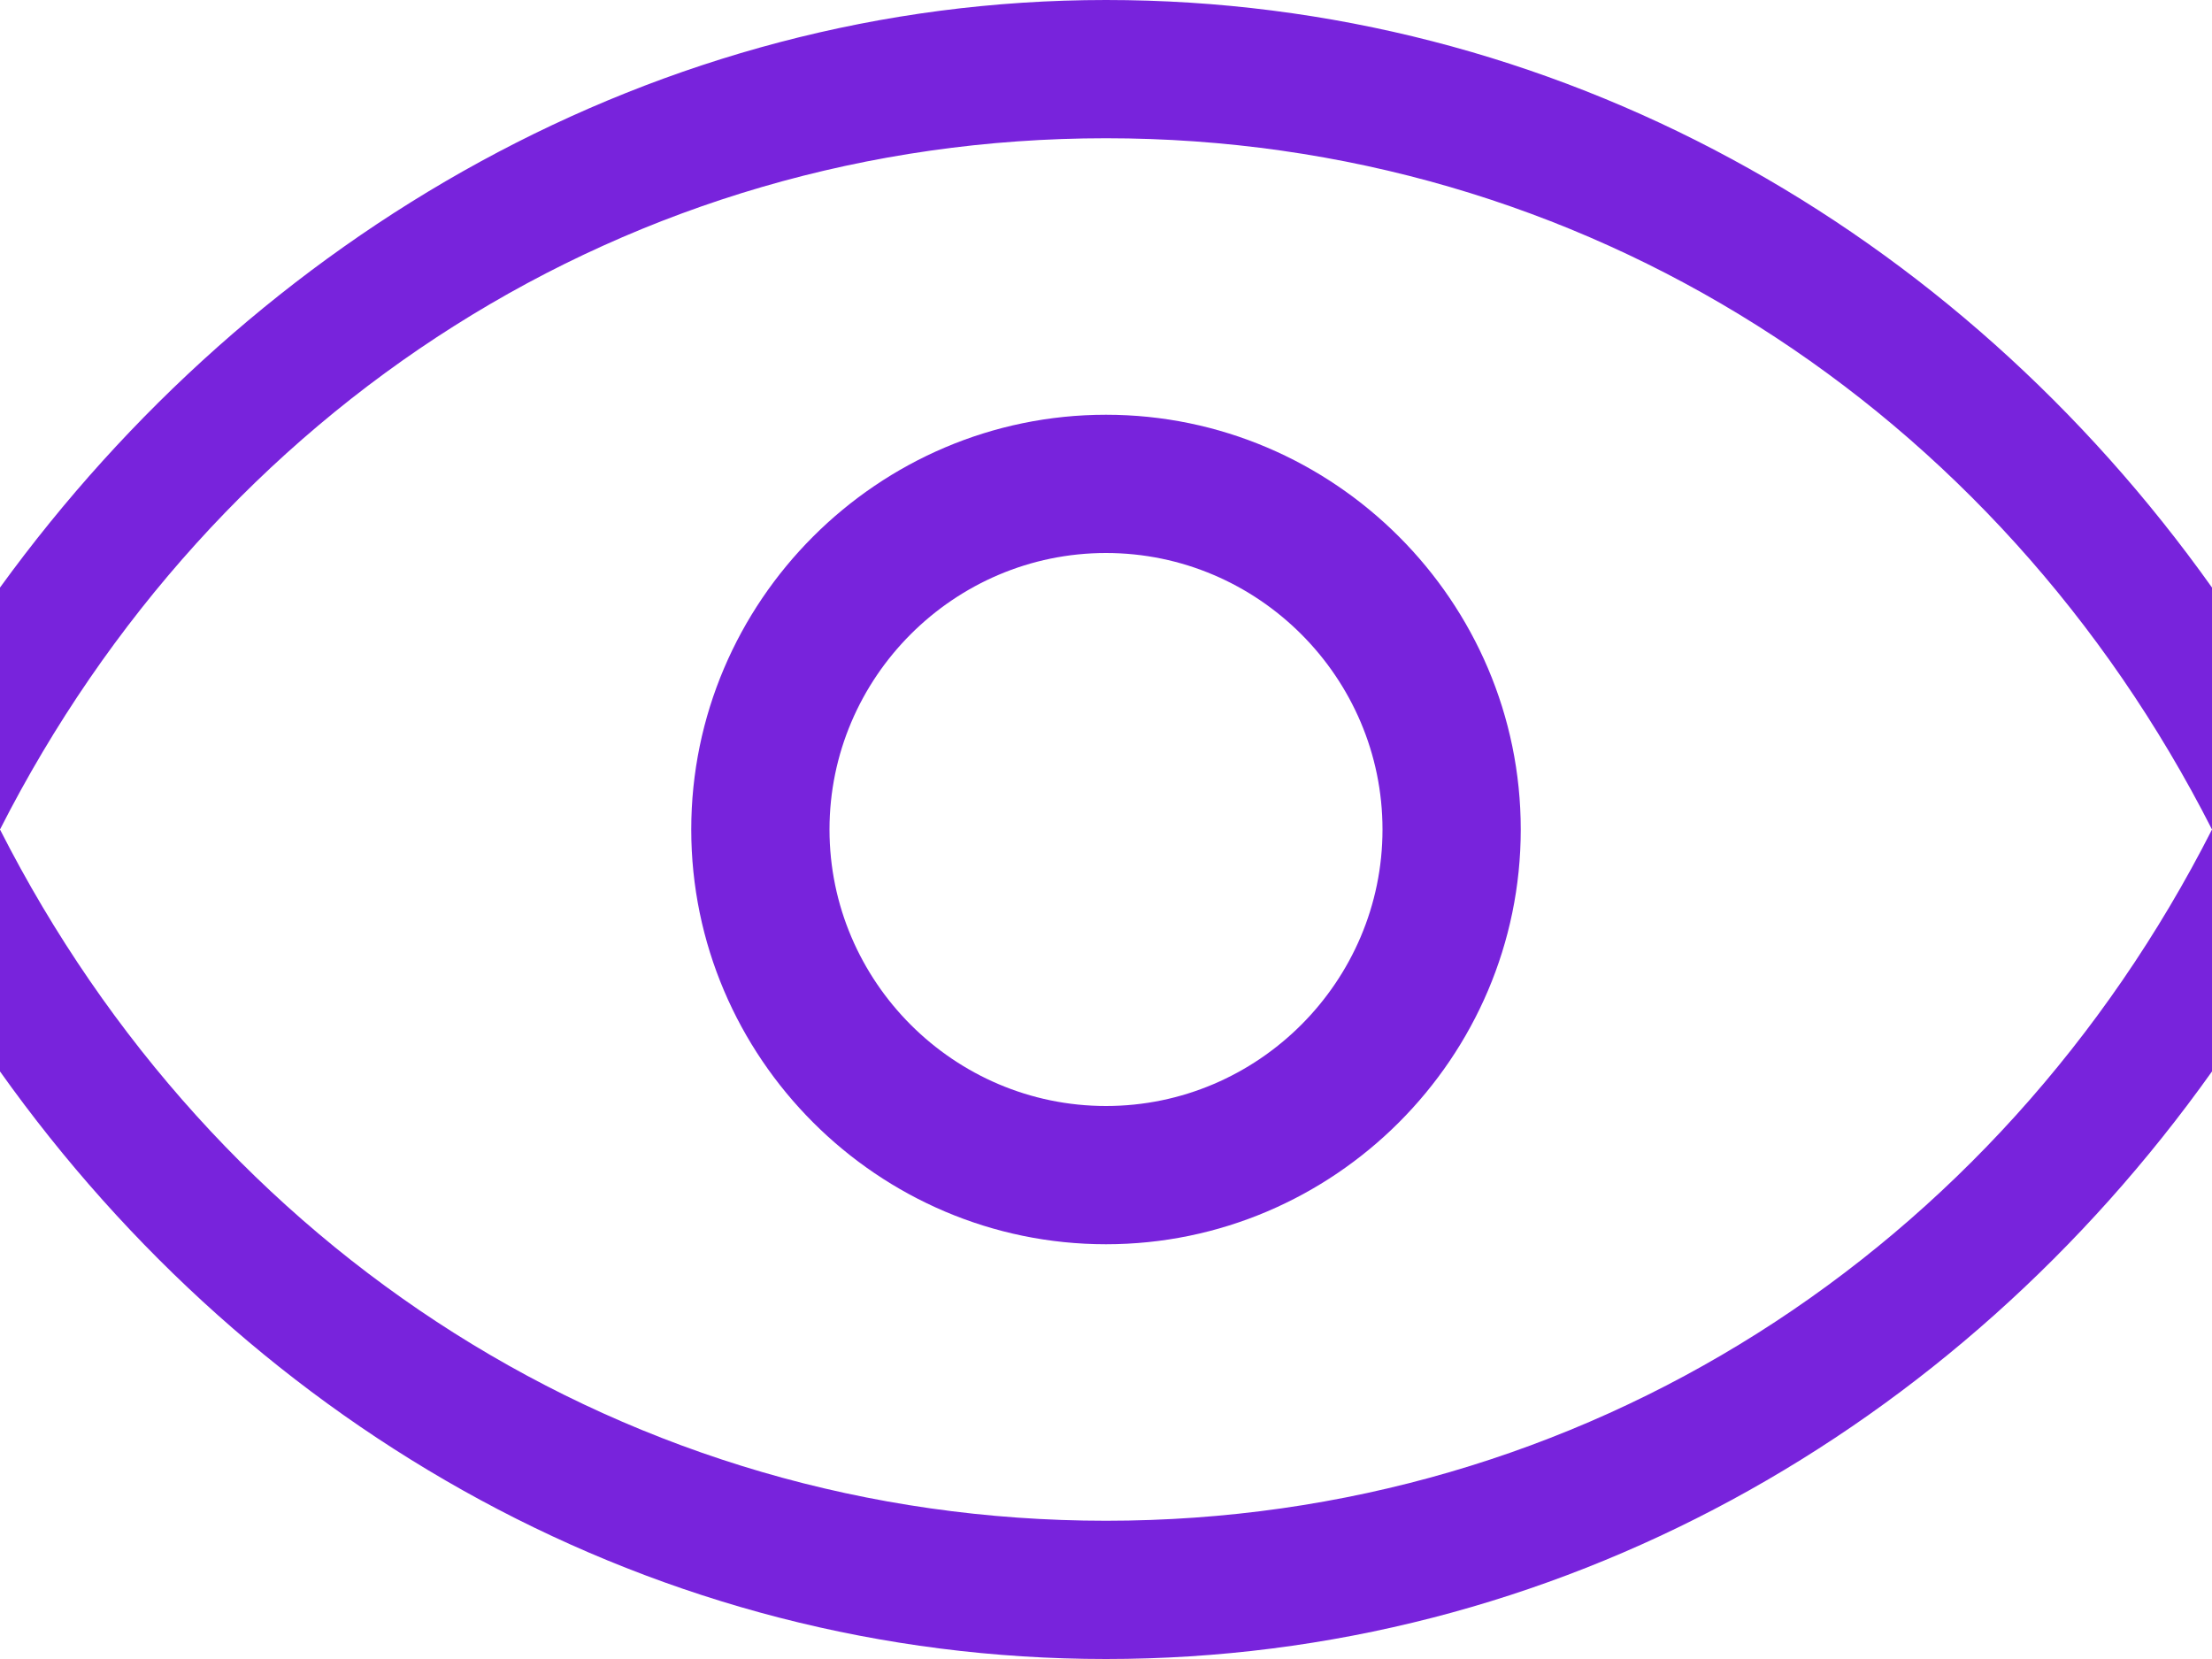
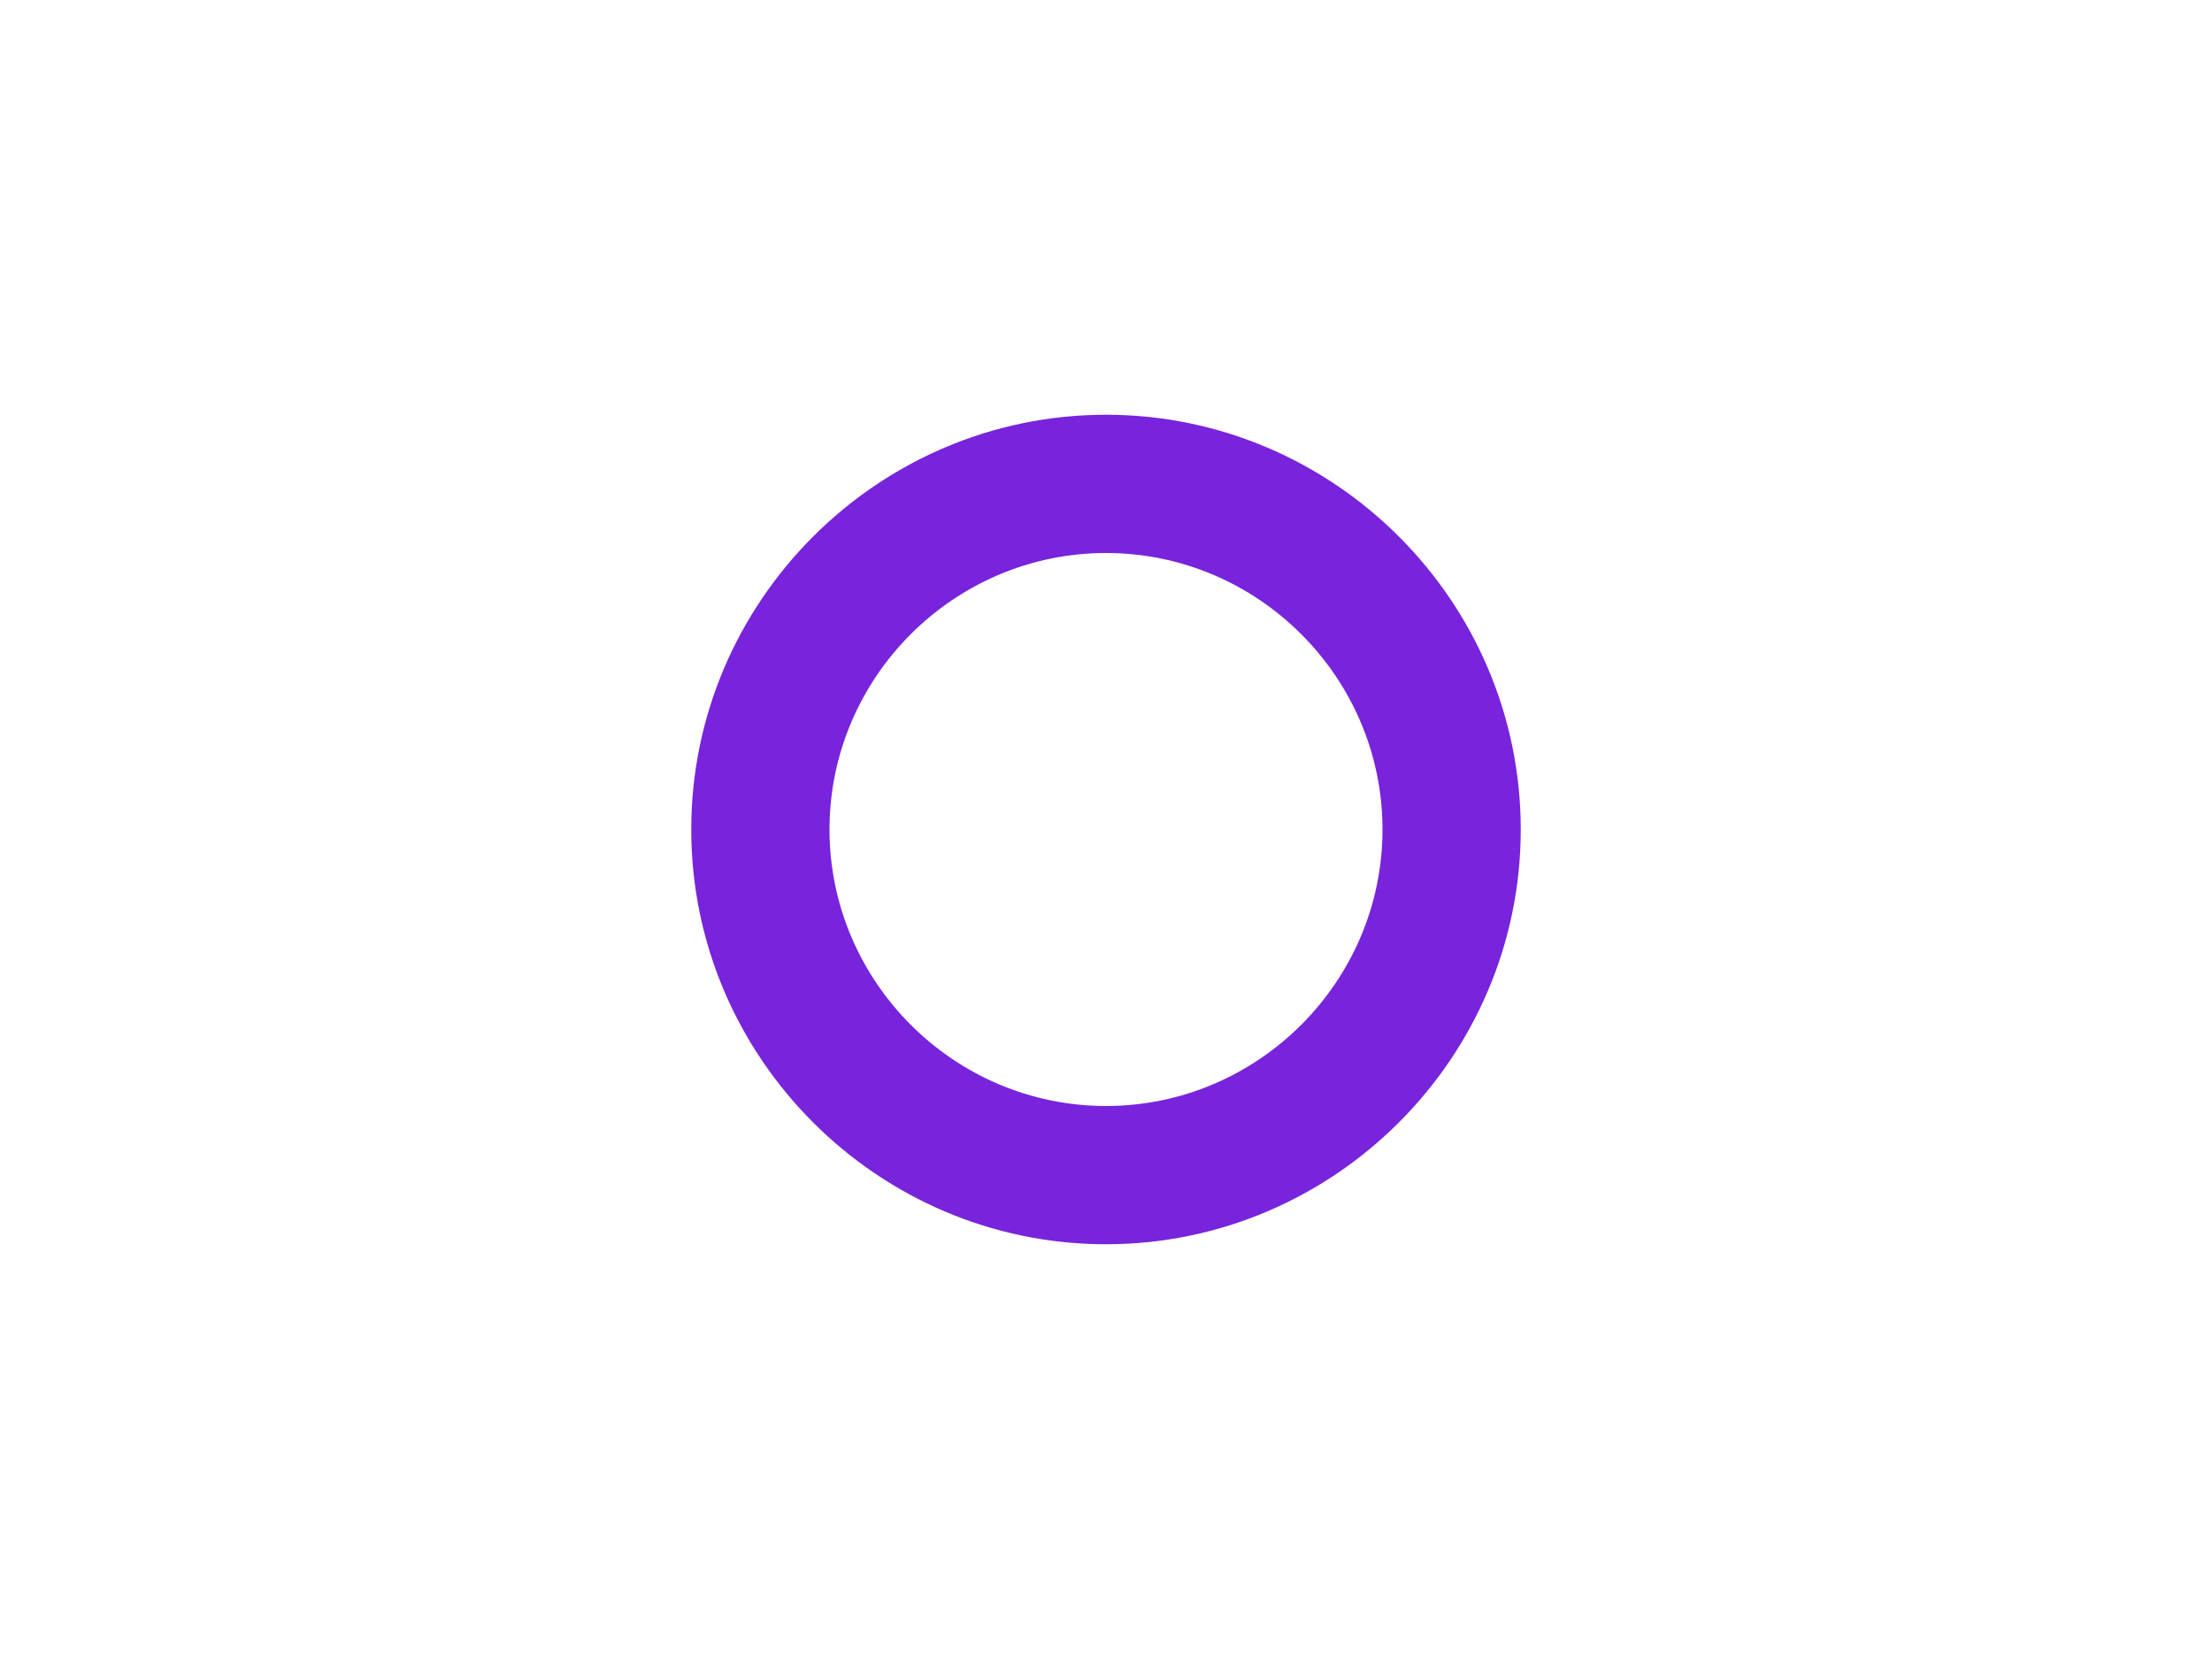
<svg xmlns="http://www.w3.org/2000/svg" version="1.1" id="Graphic" x="0px" y="0px" viewBox="0 0 32 24" style="enable-background:new 0 0 32 24;" xml:space="preserve">
  <style type="text/css">
	.st0{fill:#7823DC;}
</style>
  <path class="st0" d="M16,18c-3.3,0-6-2.7-6-6s2.7-6,6-6s6,2.7,6,6S19.3,18,16,18z M16,8c-2.2,0-4,1.8-4,4s1.8,4,4,4s4-1.8,4-4  S18.2,8,16,8z" />
-   <path class="st0" d="M32,8.5C28.3,3.3,22.5,0,16,0S3.7,3.4,0,8.5V12C3.1,5.9,9.1,2,16,2s12.9,3.9,16,10V8.5z" />
-   <path class="st0" d="M0,15.5C3.7,20.7,9.5,24,16,24s12.3-3.3,16-8.5V12c-3.1,6.1-9.1,10-16,10S3.1,18.1,0,12V15.5z" />
</svg>